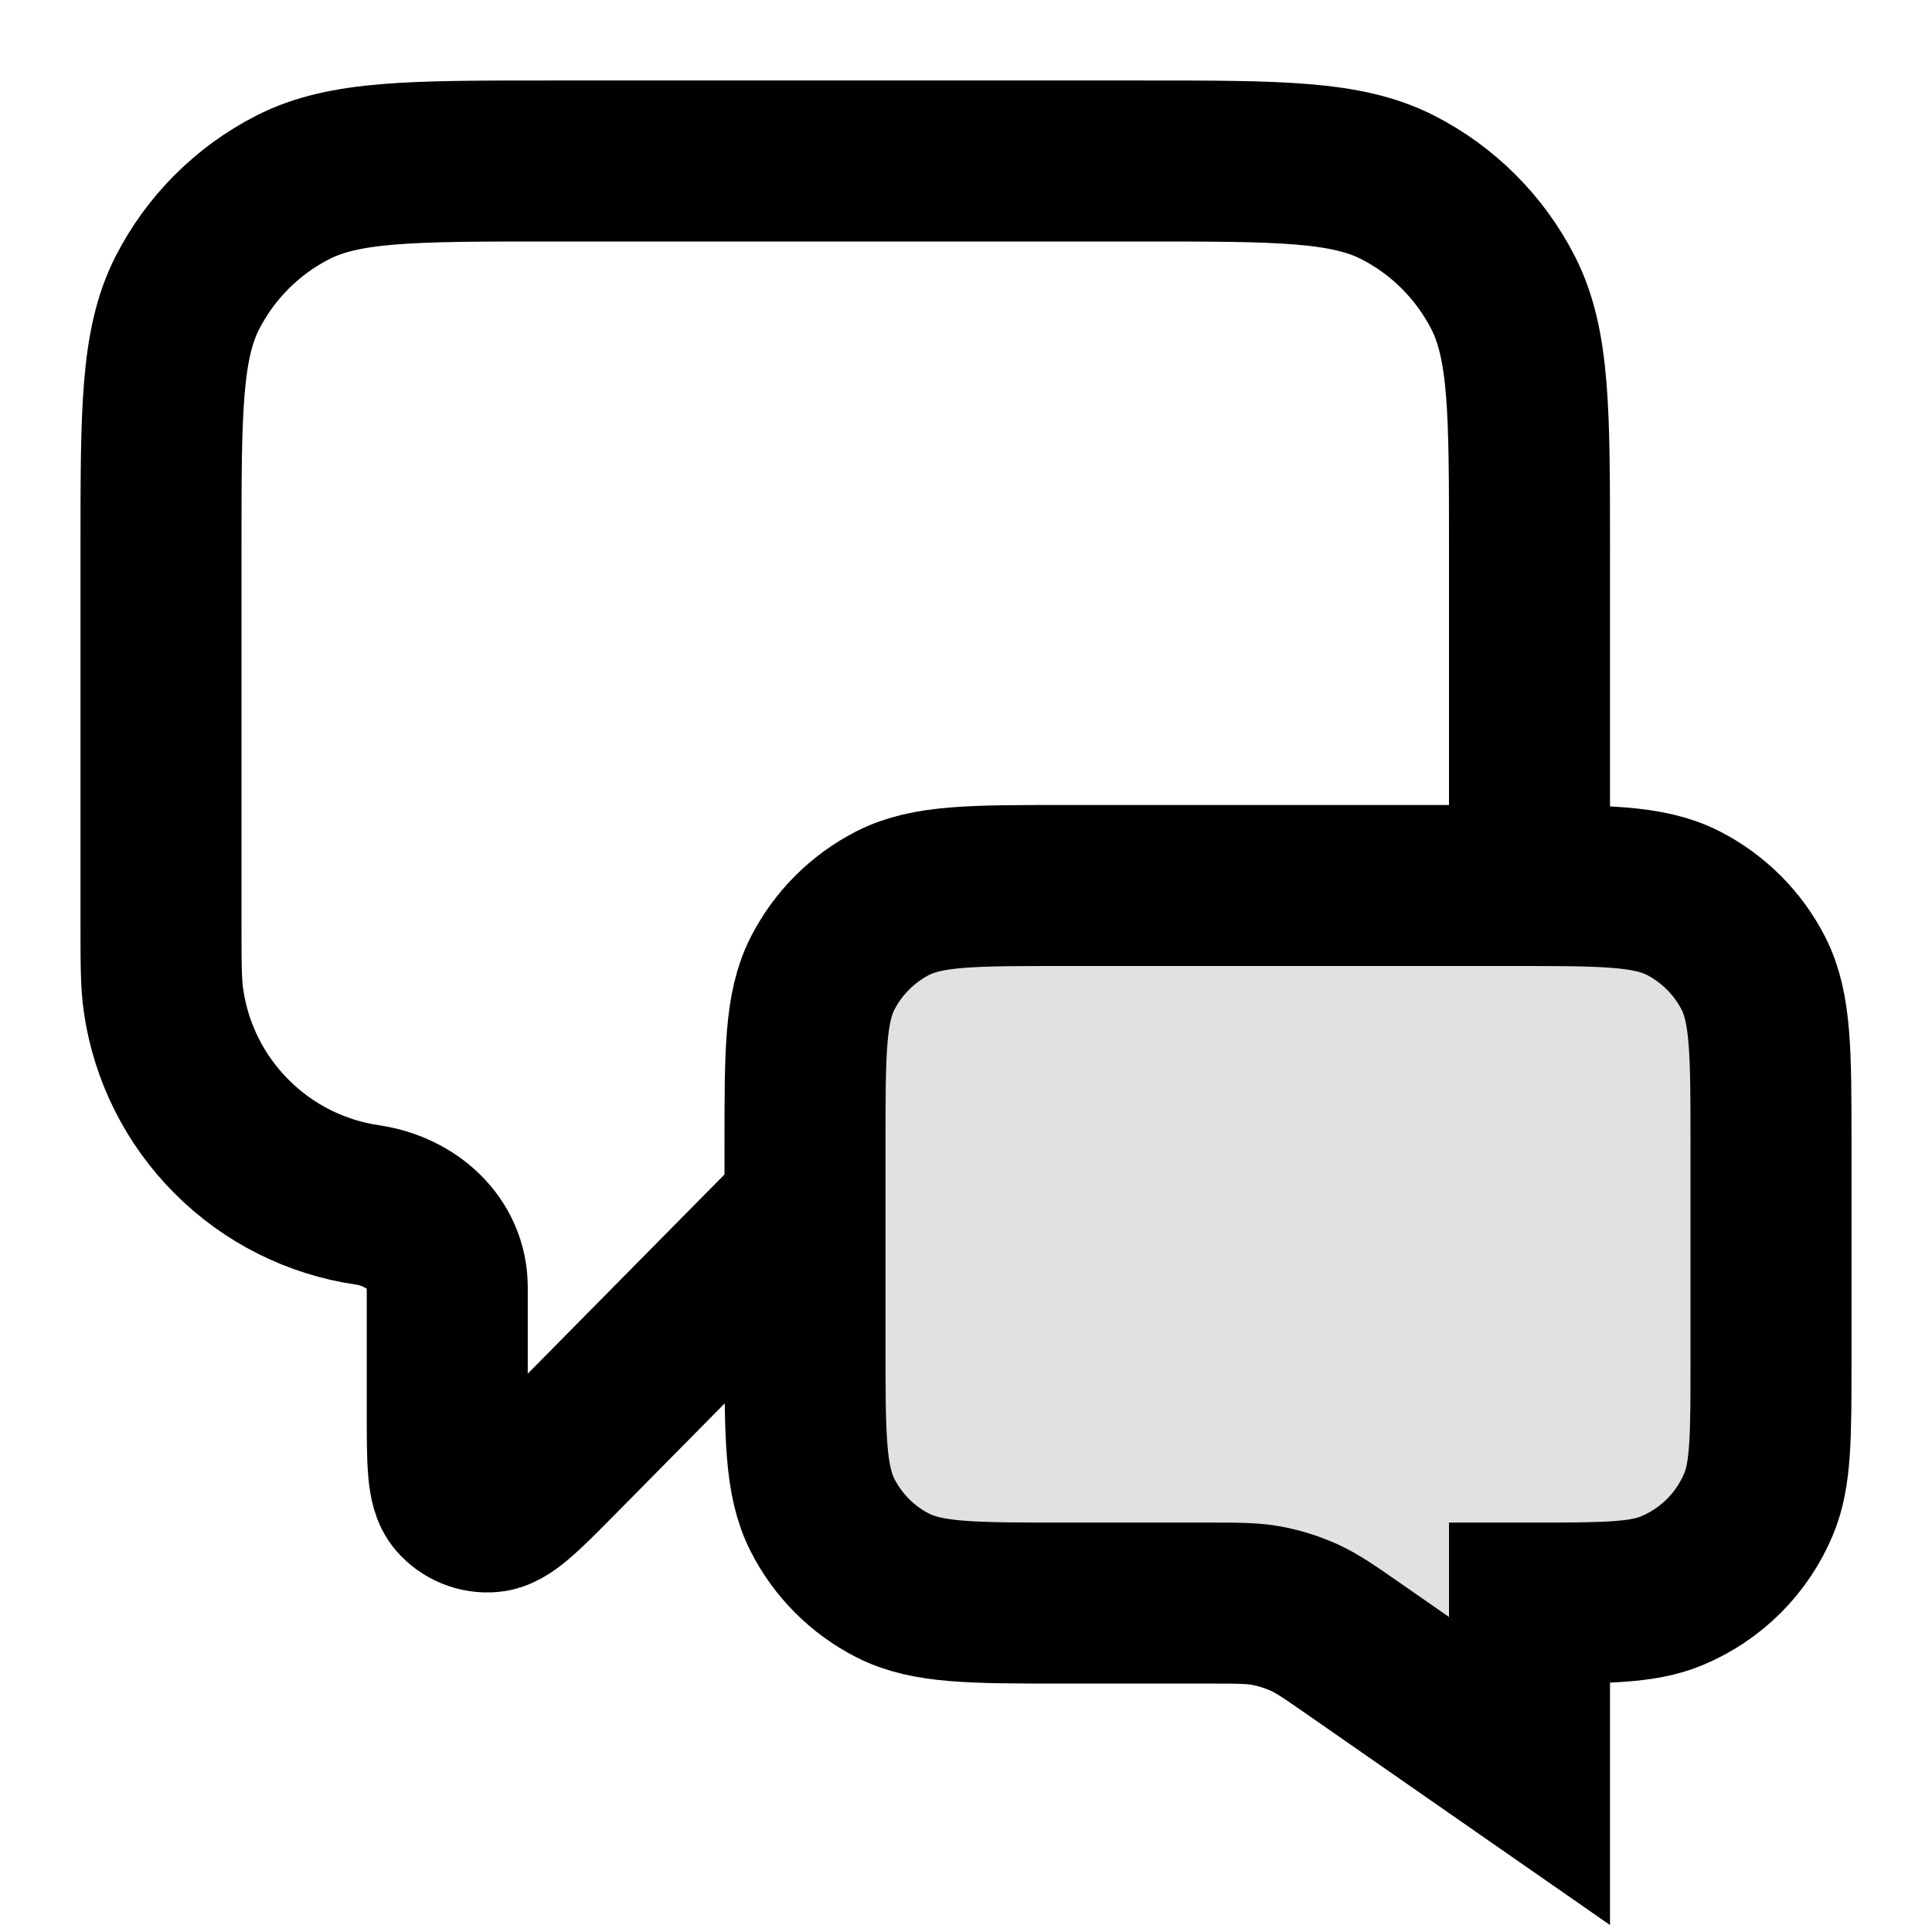
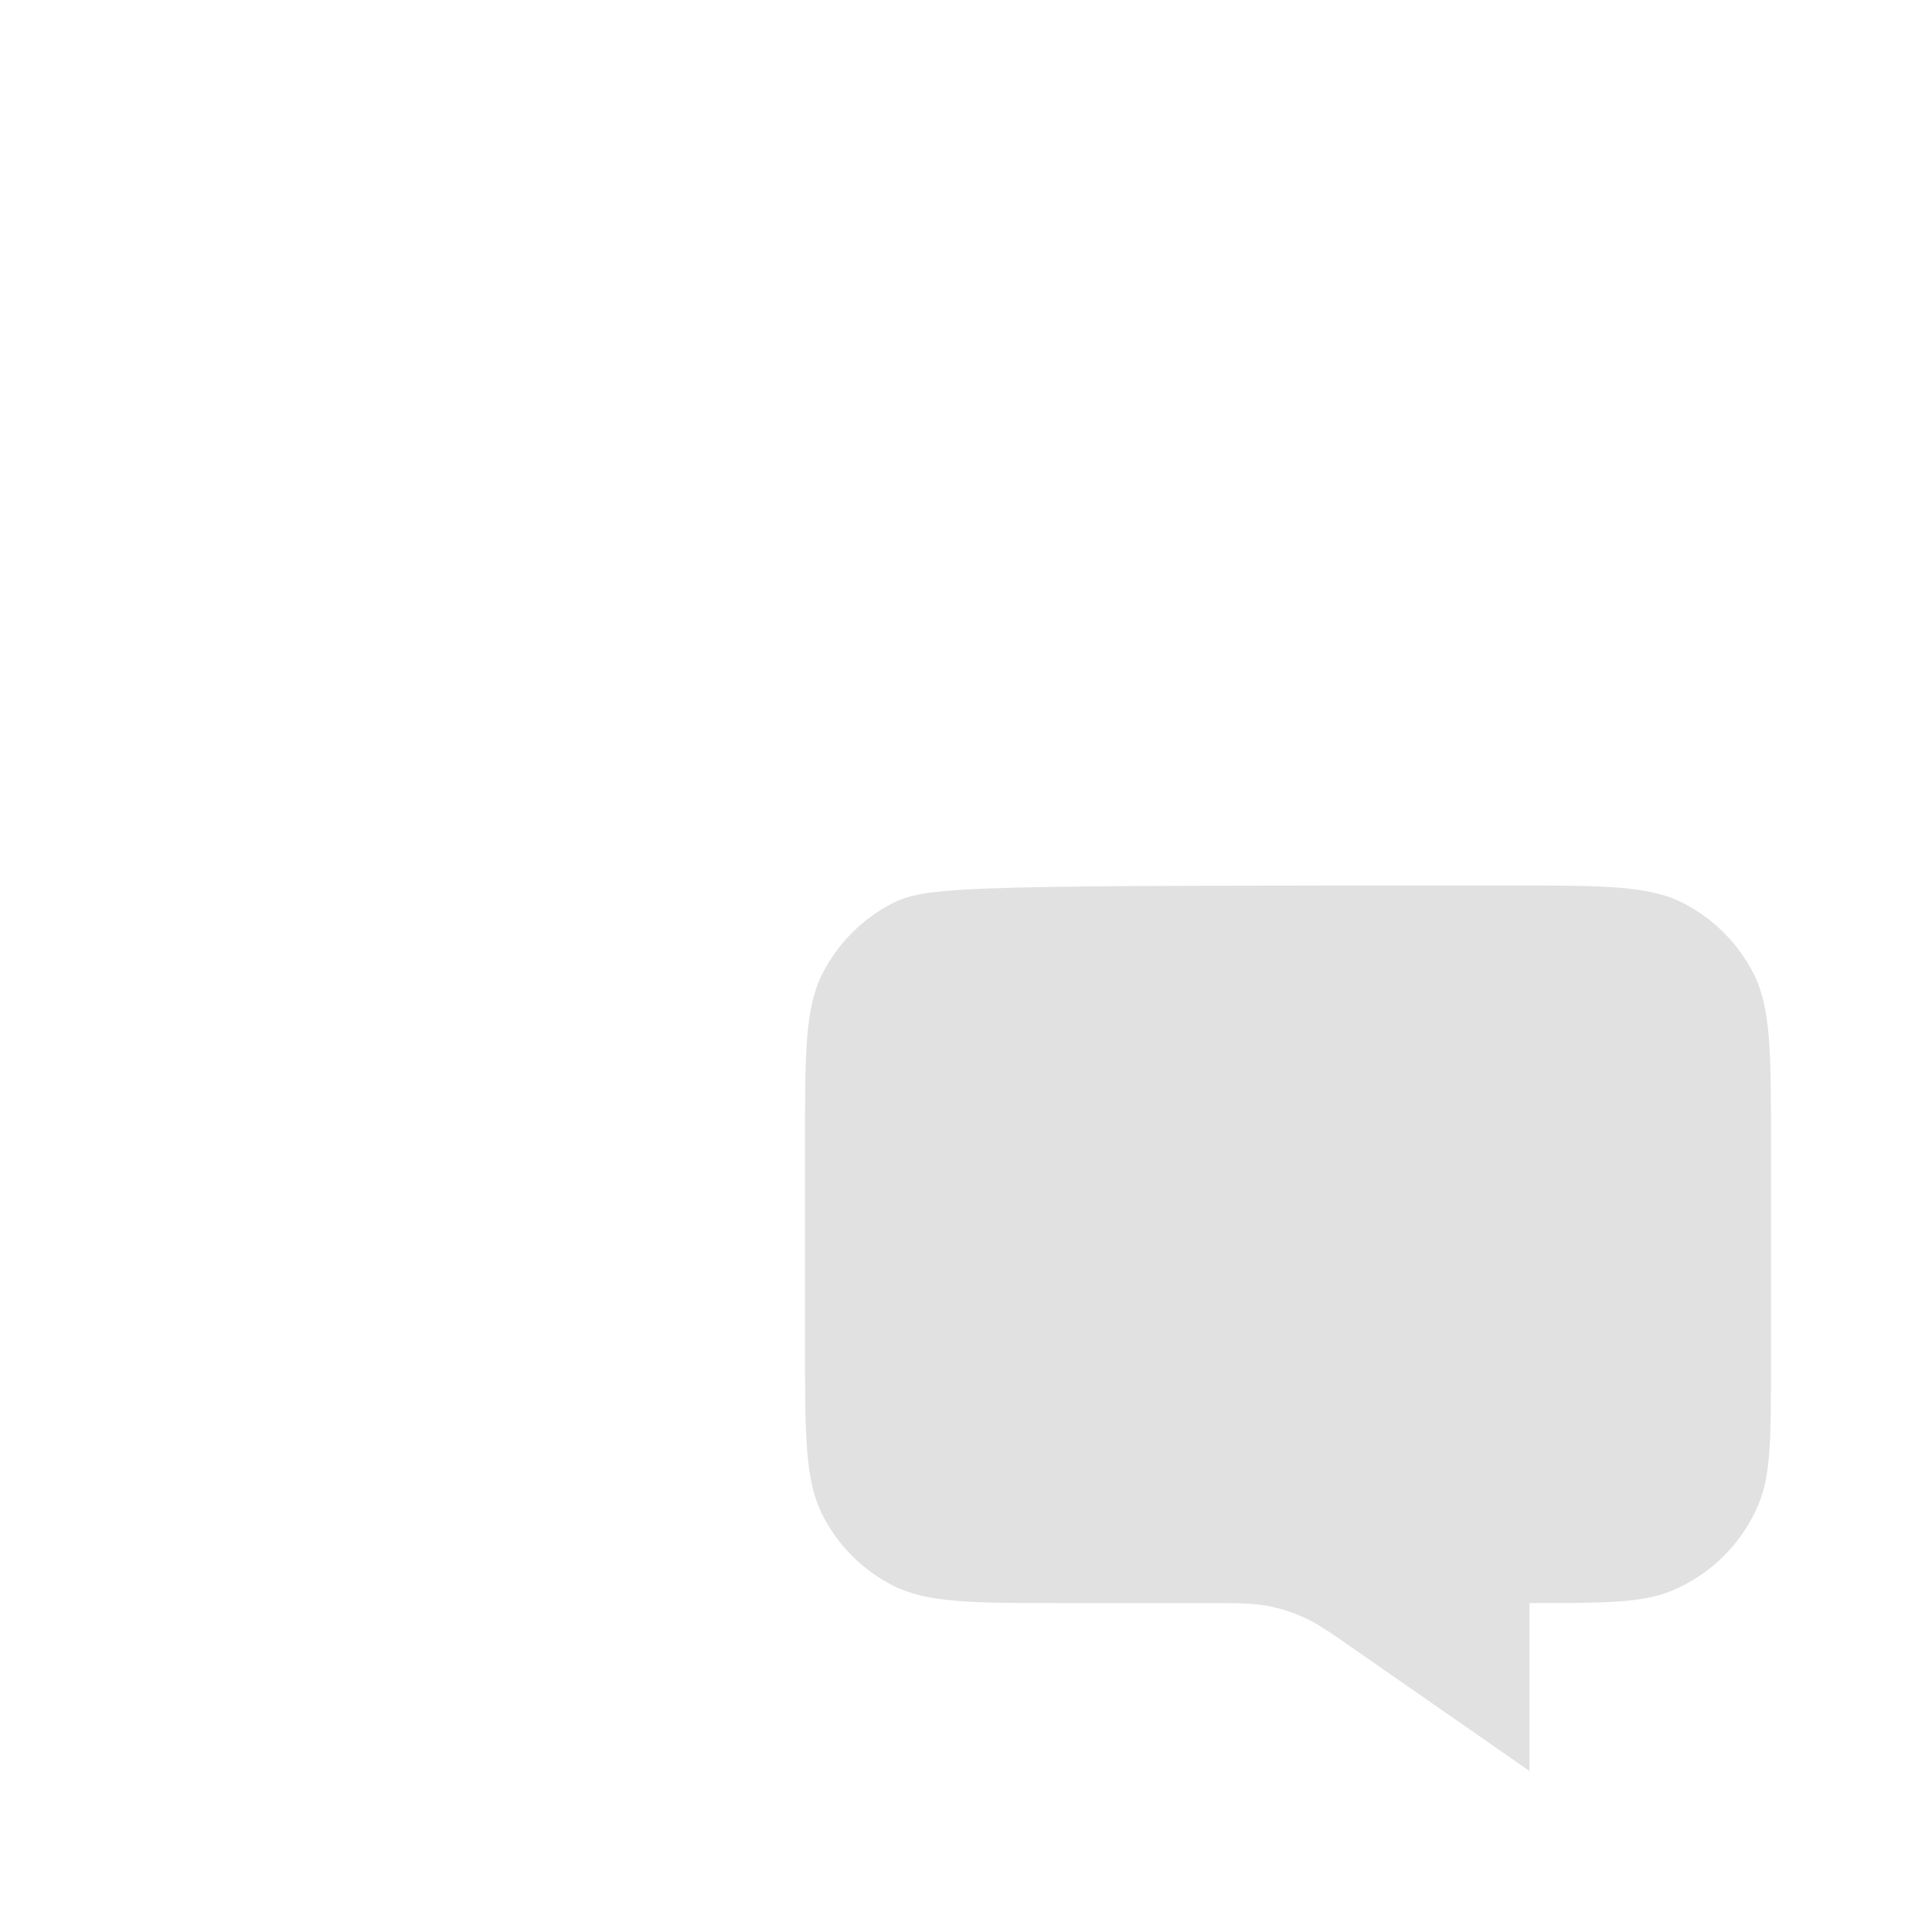
<svg xmlns="http://www.w3.org/2000/svg" width="24" height="24" viewBox="0 0 24 24" fill="none">
-   <path opacity="0.12" d="M22 14.2C22 13.08 22 12.52 21.782 12.092C21.59 11.716 21.284 11.41 20.908 11.218C20.48 11 19.92 11 18.8 11H13.2C12.08 11 11.52 11 11.092 11.218C10.716 11.41 10.41 11.716 10.218 12.092C10 12.52 10 13.08 10 14.2V16.714C10 17.834 10 18.394 10.218 18.822C10.41 19.199 10.716 19.505 11.092 19.696C11.52 19.914 12.08 19.914 13.2 19.914H14.997C15.37 19.914 15.556 19.914 15.736 19.947C15.895 19.977 16.05 20.026 16.198 20.092C16.365 20.168 16.518 20.274 16.824 20.487L19 22V19.914C19.932 19.914 20.398 19.914 20.765 19.762C21.255 19.559 21.645 19.17 21.848 18.68C22 18.312 22 17.846 22 16.914V14.2Z" fill="black" />
-   <path d="M10 15L6.925 18.114C6.496 18.548 6.281 18.765 6.097 18.78C6.018 18.787 5.939 18.775 5.866 18.745C5.792 18.715 5.727 18.668 5.676 18.608C5.556 18.467 5.556 18.162 5.556 17.552V15.992C5.556 15.444 5.107 15.048 4.565 14.968C3.927 14.875 3.335 14.578 2.879 14.121C2.422 13.665 2.125 13.073 2.032 12.435C2 12.219 2 11.96 2 11.444V6.8C2 5.12 2 4.28 2.327 3.638C2.615 3.074 3.074 2.615 3.638 2.327C4.28 2 5.12 2 6.8 2H14.2C15.88 2 16.72 2 17.362 2.327C17.927 2.615 18.385 3.074 18.673 3.638C19 4.28 19 5.12 19 6.8V11M19 22L16.824 20.487C16.518 20.274 16.365 20.168 16.198 20.092C16.05 20.026 15.895 19.977 15.736 19.947C15.556 19.914 15.37 19.914 14.997 19.914H13.2C12.08 19.914 11.52 19.914 11.092 19.696C10.716 19.505 10.41 19.199 10.218 18.822C10 18.394 10 17.834 10 16.714V14.2C10 13.08 10 12.52 10.218 12.092C10.41 11.716 10.716 11.41 11.092 11.218C11.52 11 12.08 11 13.2 11H16H18.8C19.92 11 20.48 11 20.908 11.218C21.284 11.41 21.59 11.716 21.782 12.092C22 12.52 22 13.08 22 14.2V16.914C22 17.846 22 18.312 21.848 18.68C21.645 19.17 21.255 19.559 20.765 19.762C20.398 19.914 19.932 19.914 19 19.914V22Z" stroke="black" stroke-width="2" />
+   <path opacity="0.12" d="M22 14.2C22 13.08 22 12.52 21.782 12.092C21.59 11.716 21.284 11.41 20.908 11.218C20.48 11 19.92 11 18.8 11C12.08 11 11.52 11 11.092 11.218C10.716 11.41 10.41 11.716 10.218 12.092C10 12.52 10 13.08 10 14.2V16.714C10 17.834 10 18.394 10.218 18.822C10.41 19.199 10.716 19.505 11.092 19.696C11.52 19.914 12.08 19.914 13.2 19.914H14.997C15.37 19.914 15.556 19.914 15.736 19.947C15.895 19.977 16.05 20.026 16.198 20.092C16.365 20.168 16.518 20.274 16.824 20.487L19 22V19.914C19.932 19.914 20.398 19.914 20.765 19.762C21.255 19.559 21.645 19.17 21.848 18.68C22 18.312 22 17.846 22 16.914V14.2Z" fill="black" />
</svg>